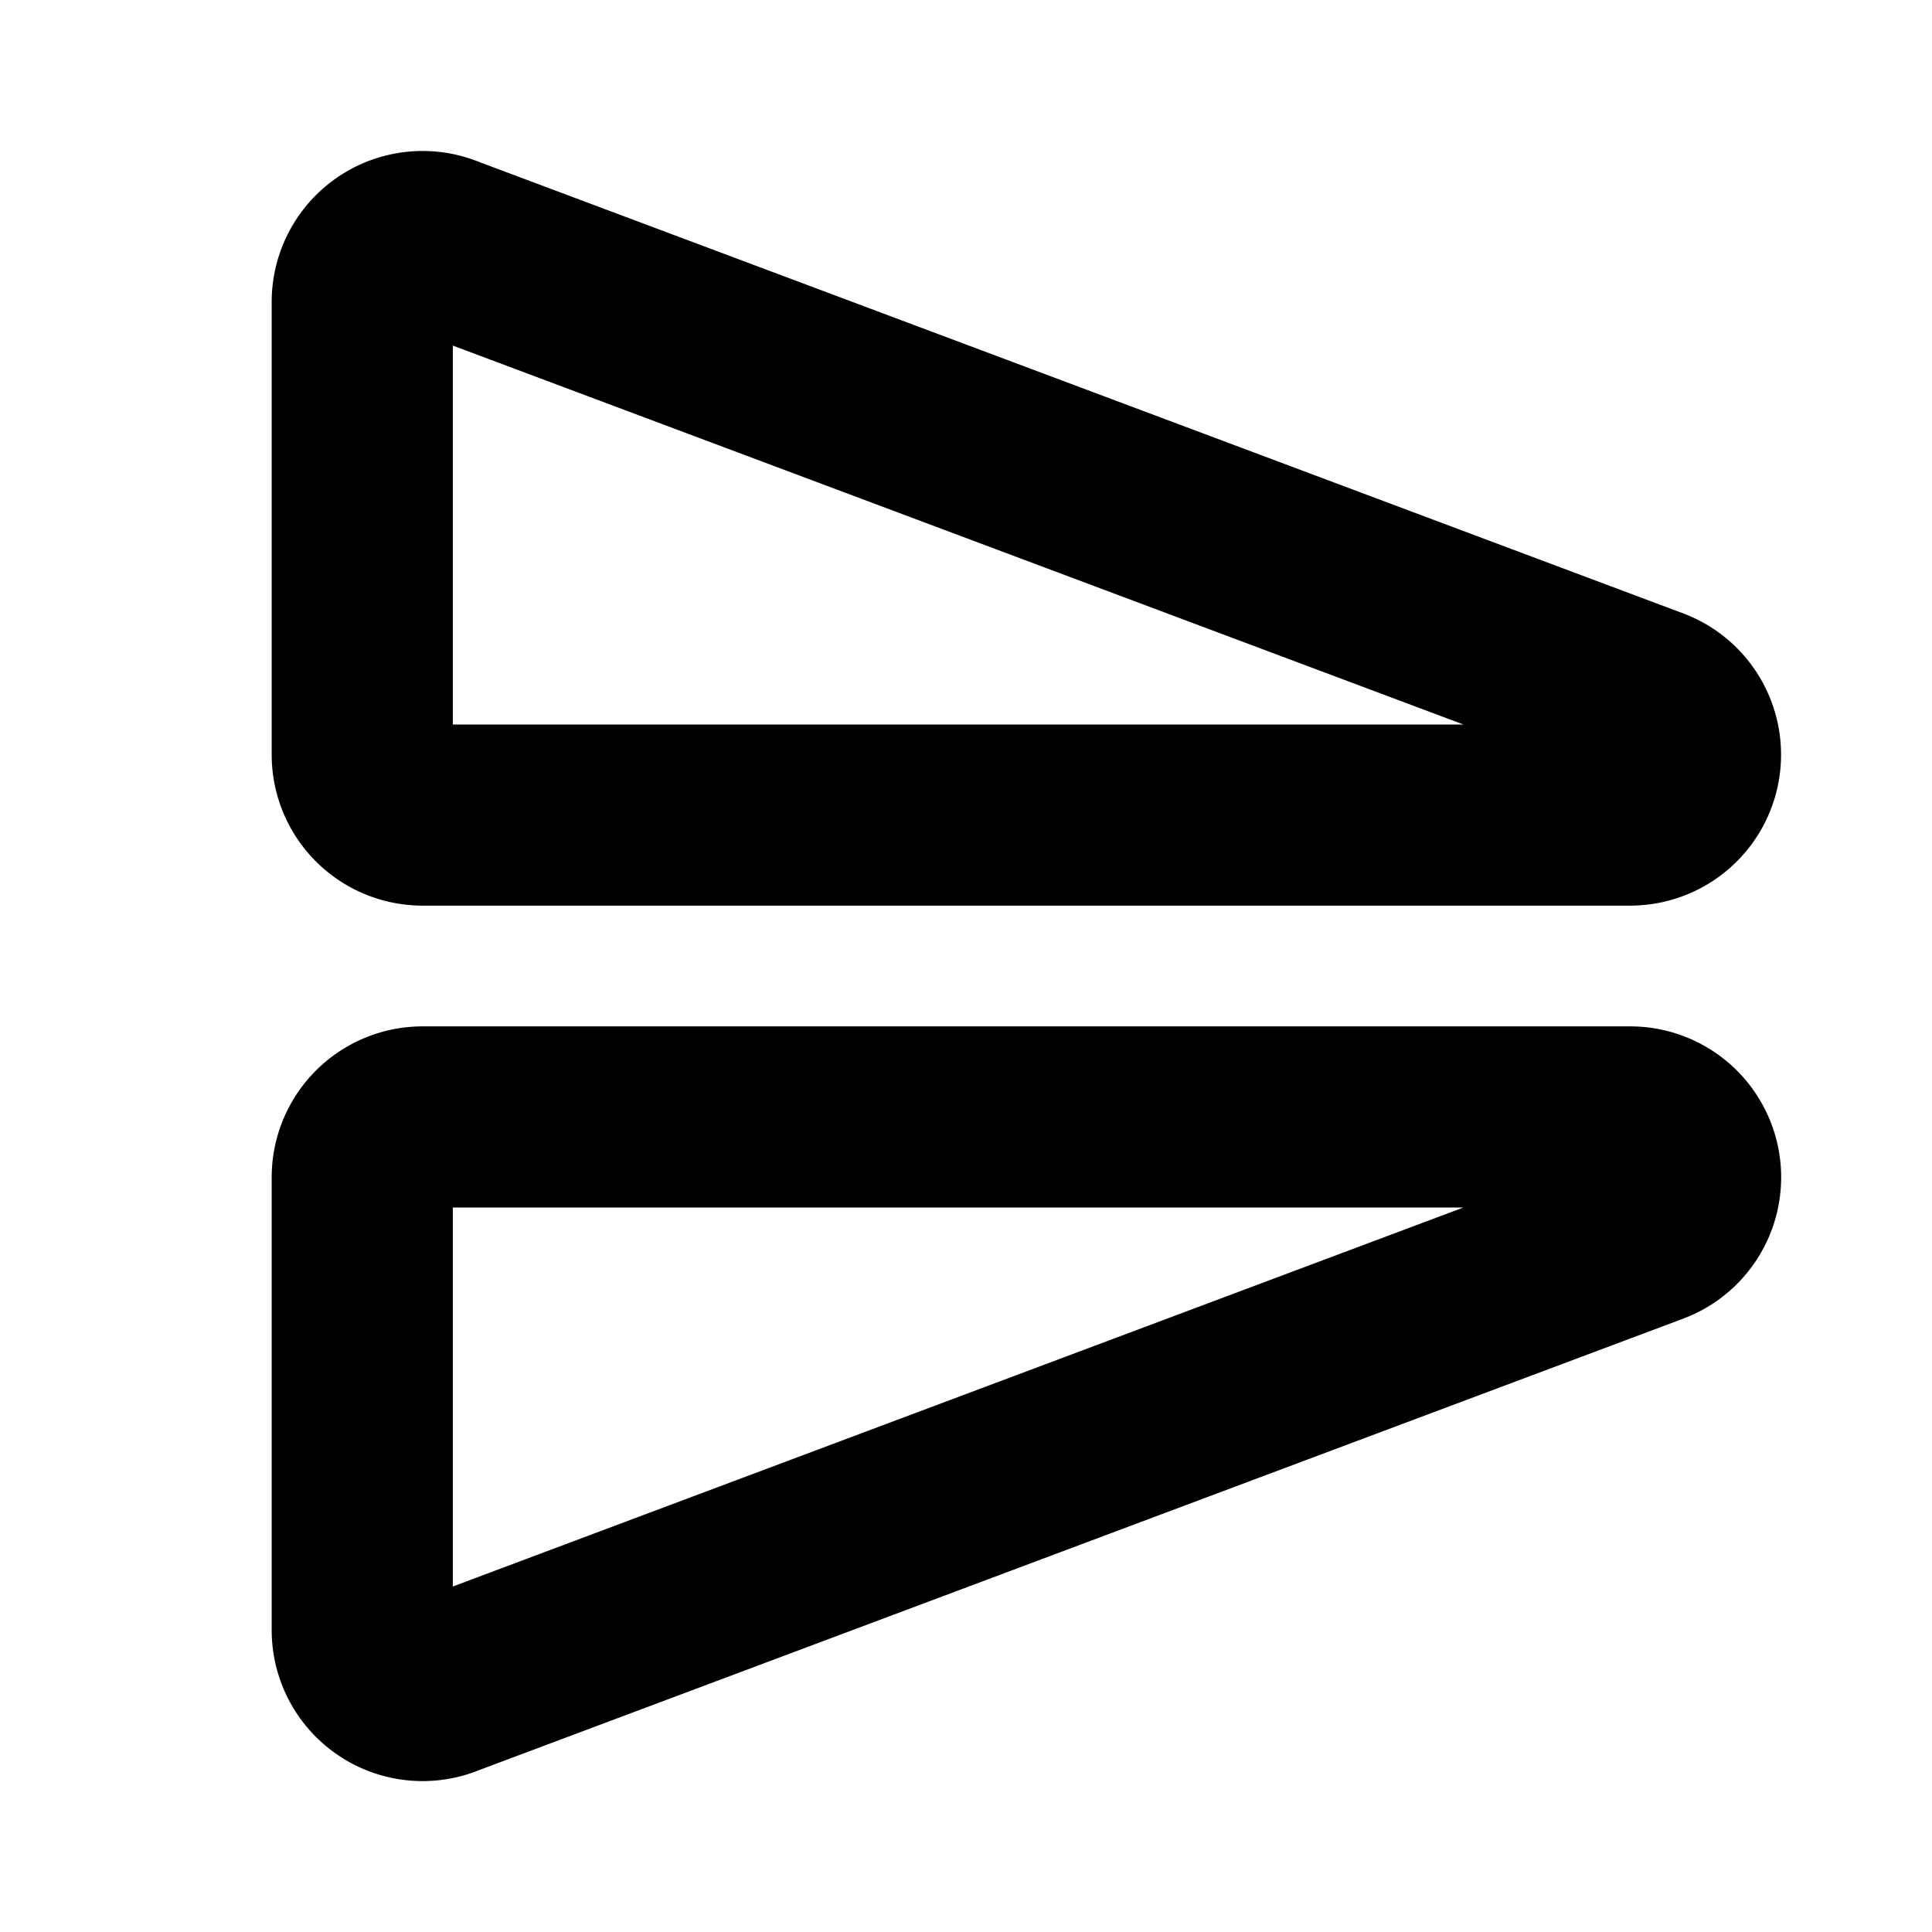
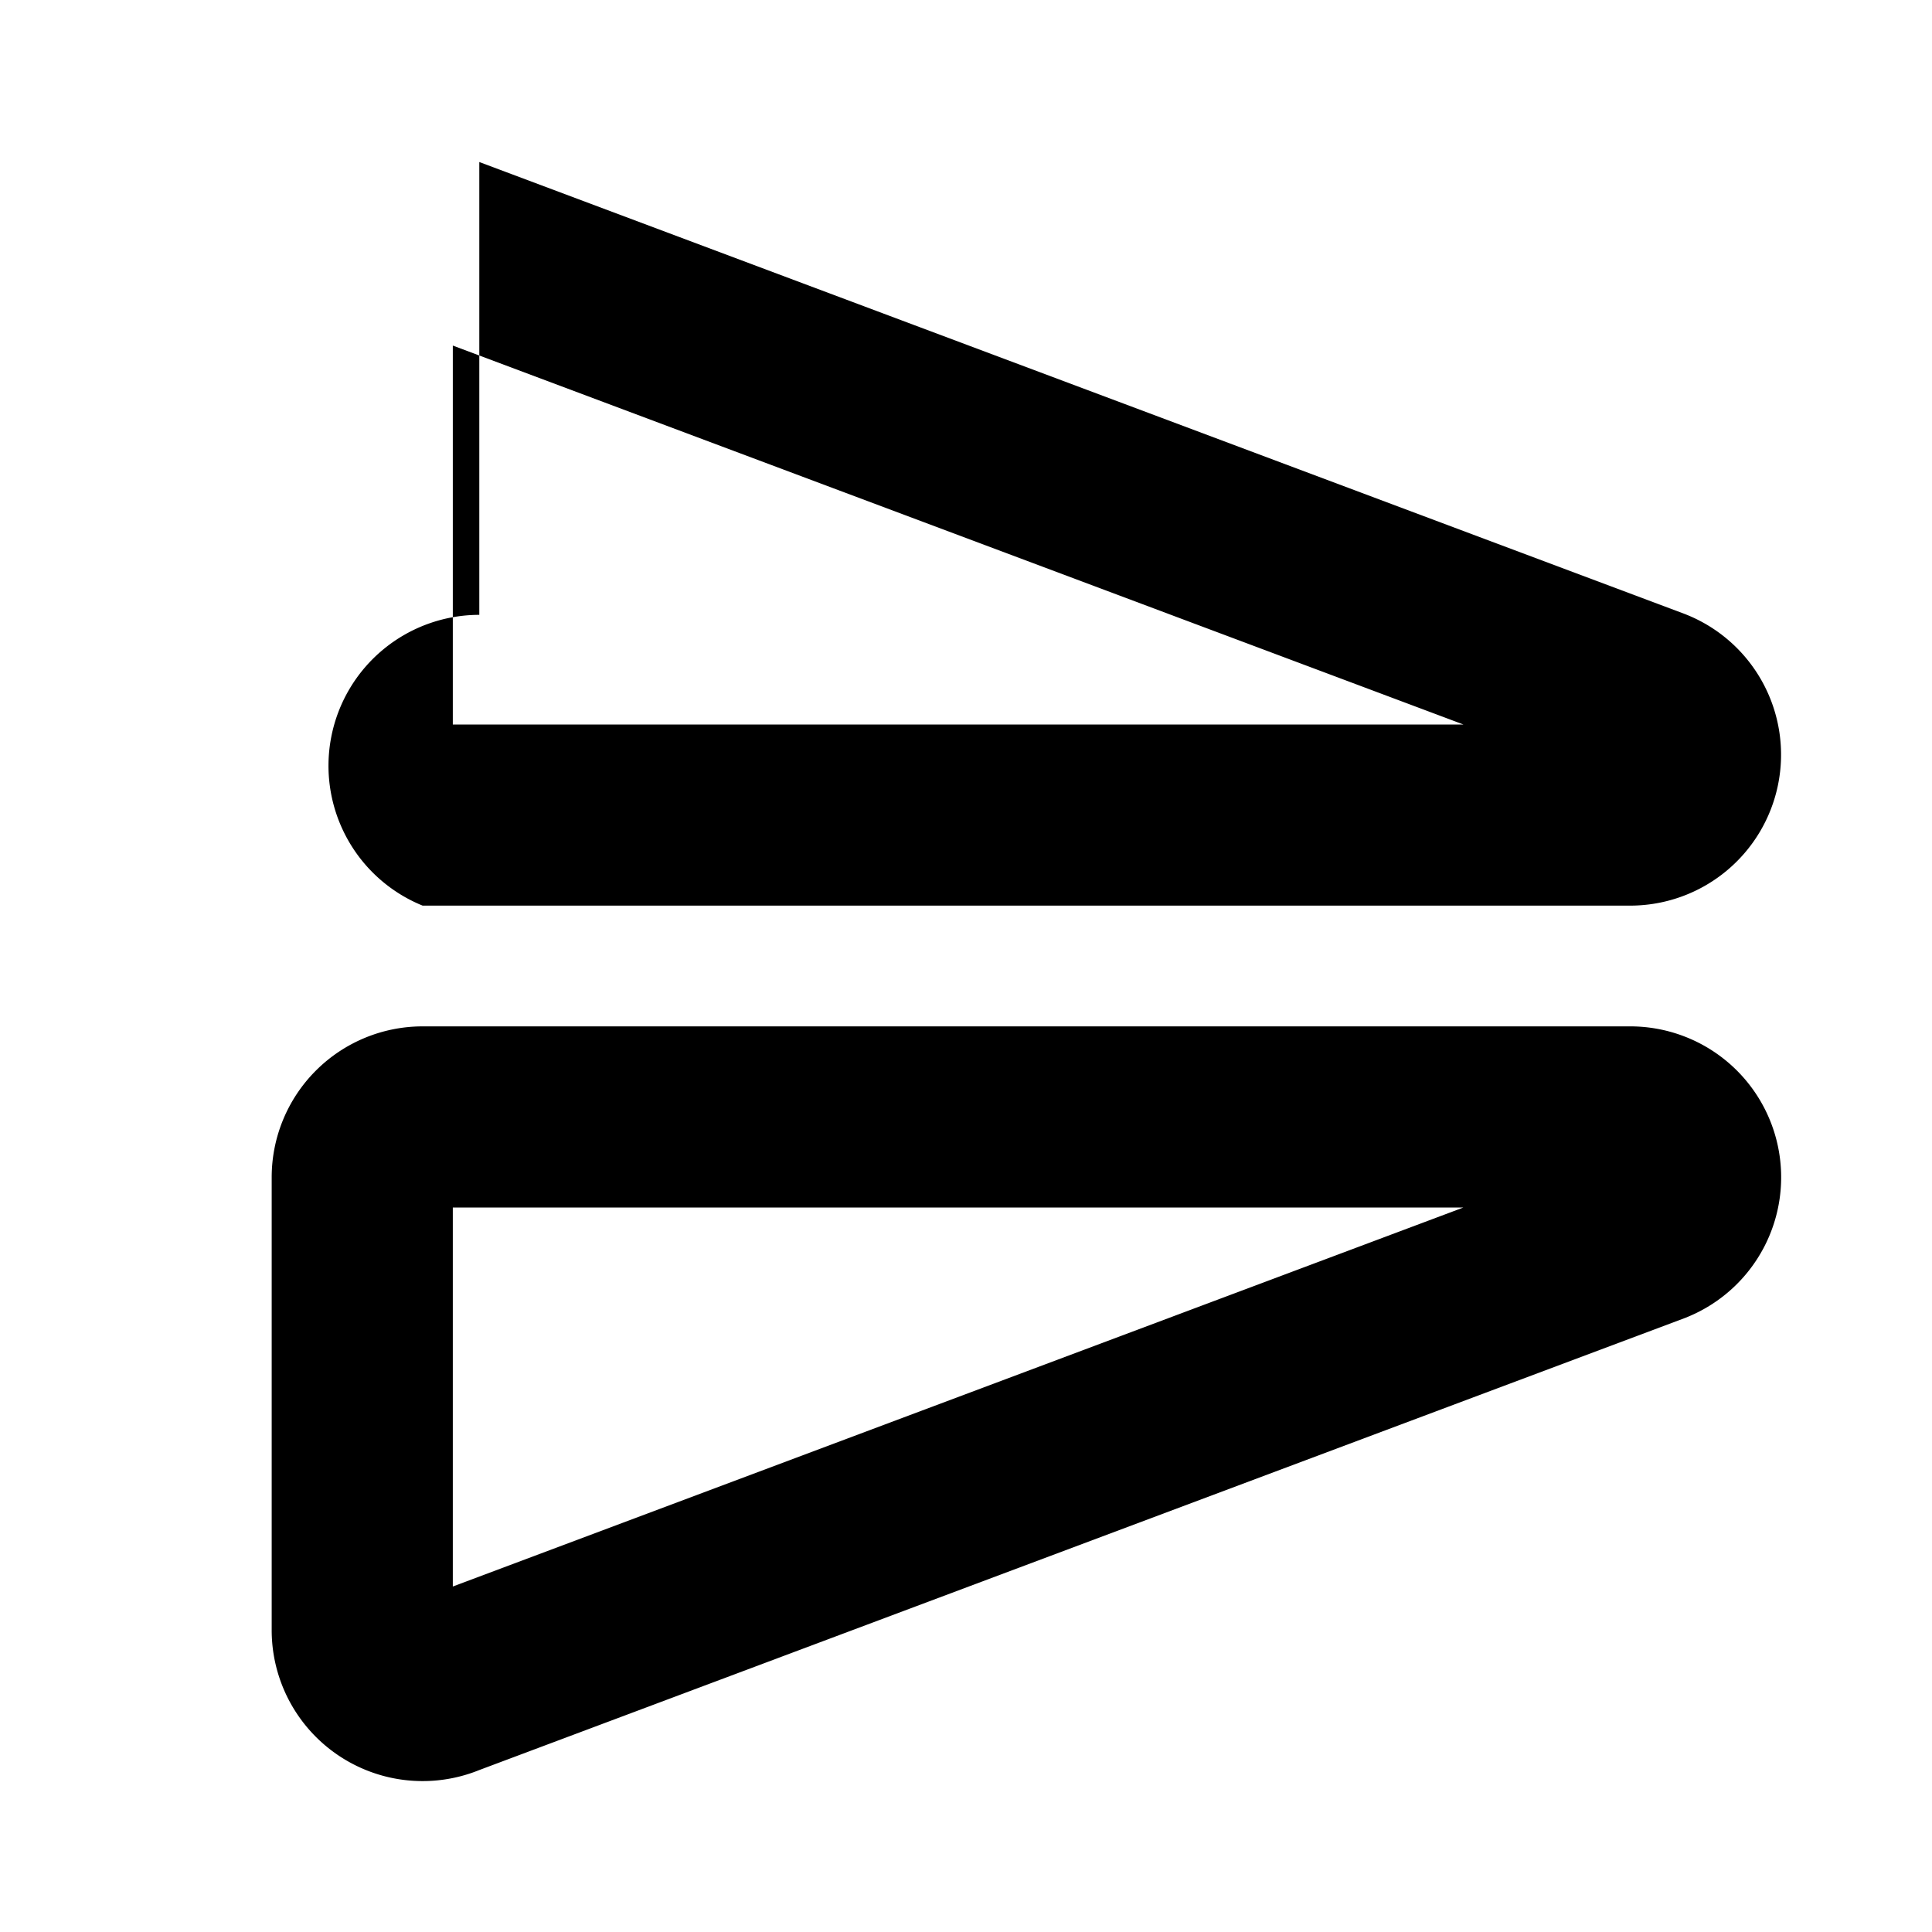
<svg xmlns="http://www.w3.org/2000/svg" viewBox="0 0 256 256" fill="currentColor">
-   <path d="M56,120H216a20,20,0,0,0,7.79-38.42l-.46-.19L63.51,21.47A20,20,0,0,0,36,40v60A20,20,0,0,0,56,120Zm4-74.21L193.91,96H60ZM216,136H56a20,20,0,0,0-20,20v60a20,20,0,0,0,27.51,18.54l159.81-59.92.46-.19A20,20,0,0,0,216,136ZM60,210.22V160H193.91Z" />
+   <path d="M56,120H216a20,20,0,0,0,7.79-38.42l-.46-.19L63.51,21.47v60A20,20,0,0,0,56,120Zm4-74.21L193.91,96H60ZM216,136H56a20,20,0,0,0-20,20v60a20,20,0,0,0,27.51,18.54l159.81-59.92.46-.19A20,20,0,0,0,216,136ZM60,210.22V160H193.91Z" />
</svg>